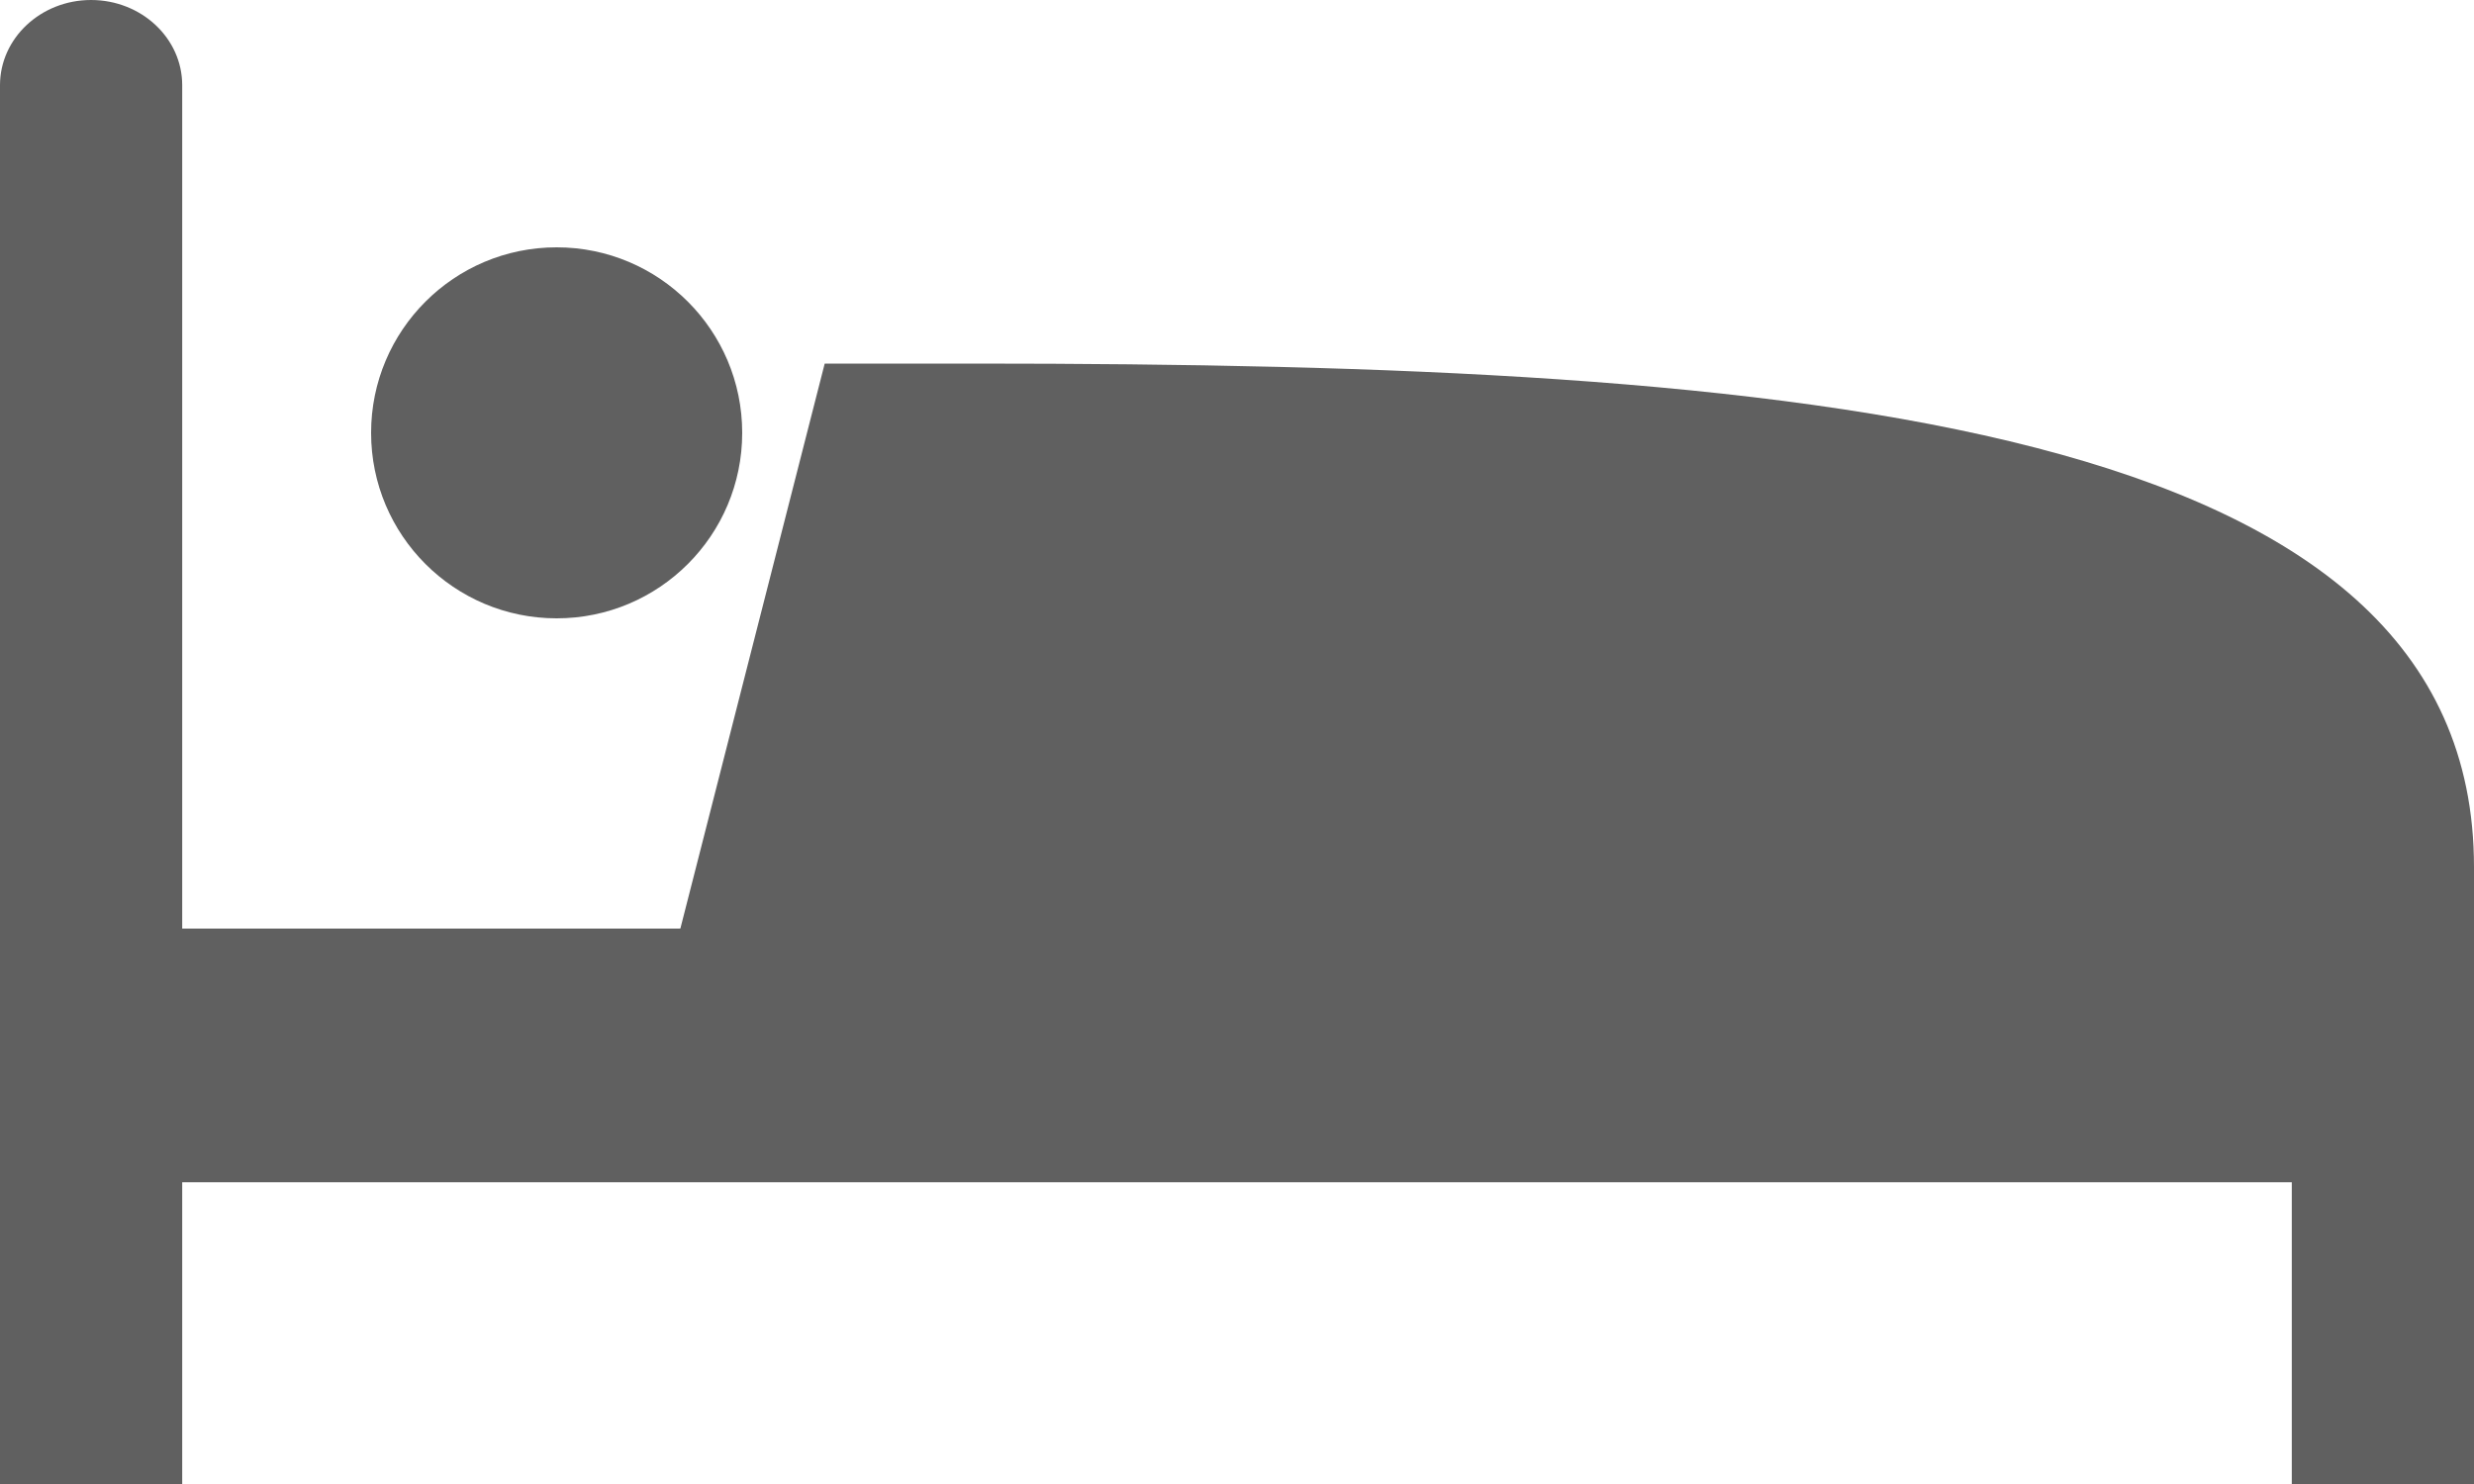
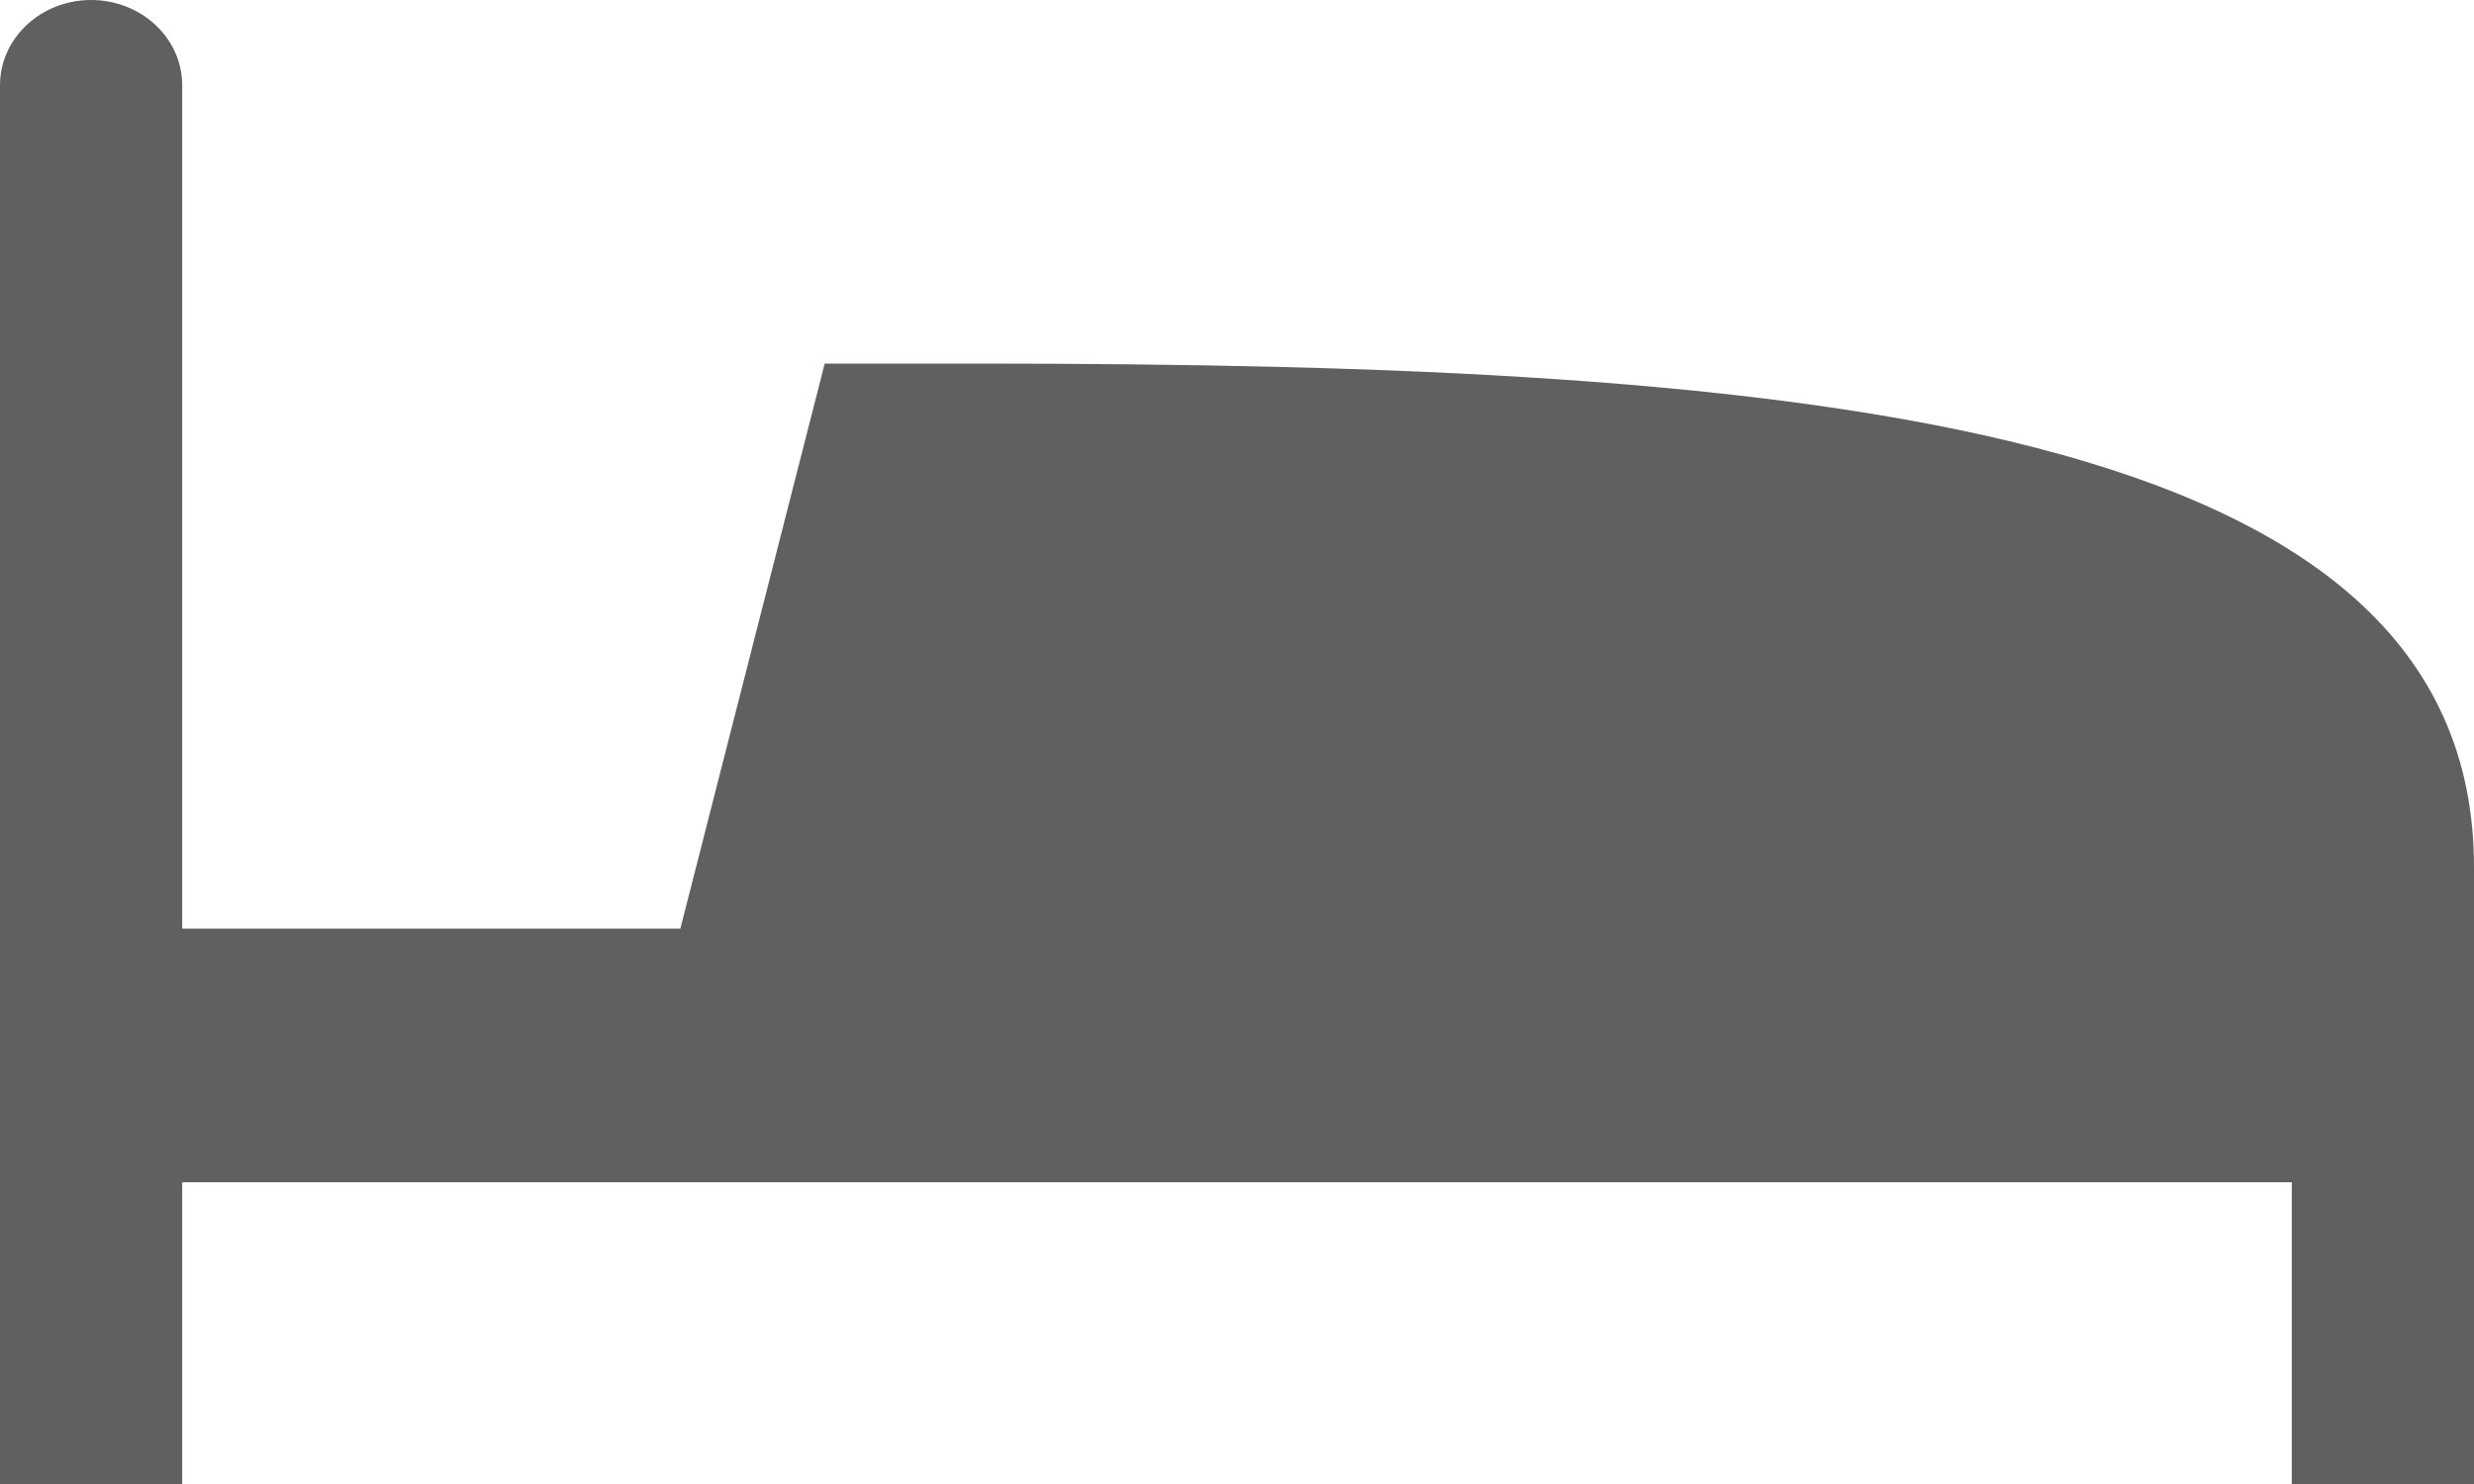
<svg xmlns="http://www.w3.org/2000/svg" width="20px" height="12px" viewBox="0 0 20 12" version="1.1">
  <title>F825837D-F80F-4D0B-B8E3-76B259B3E7FC</title>
  <desc>Created with sketchtool.</desc>
  <g id="Symbols" stroke="none" stroke-width="1" fill="none" fill-rule="evenodd">
    <g id="Property-card-small" transform="translate(-26, -310)" fill="#606060">
      <g id="Group-2">
        <g>
          <g transform="translate(26, 310)">
            <g id="noun_1175634">
              <path d="M7.887,2.94 L6.667,2.94 L5.5,7.509 L1.473,7.509 L1.473,0.689 C1.473,0.309 1.143,0 0.736,0 C0.33,0 0,0.309 0,0.689 L0,12 L1.473,12 L1.473,9.56 L18.527,9.56 L18.527,12 L20,12 L20,9.56 C20,9.56 20,9.171 20,7.012 C20,3.396 14.585,2.94 7.887,2.94 Z" id="Path" />
-               <circle id="Oval" cx="4.5" cy="3.5" r="1.5" />
            </g>
          </g>
        </g>
      </g>
    </g>
  </g>
</svg>